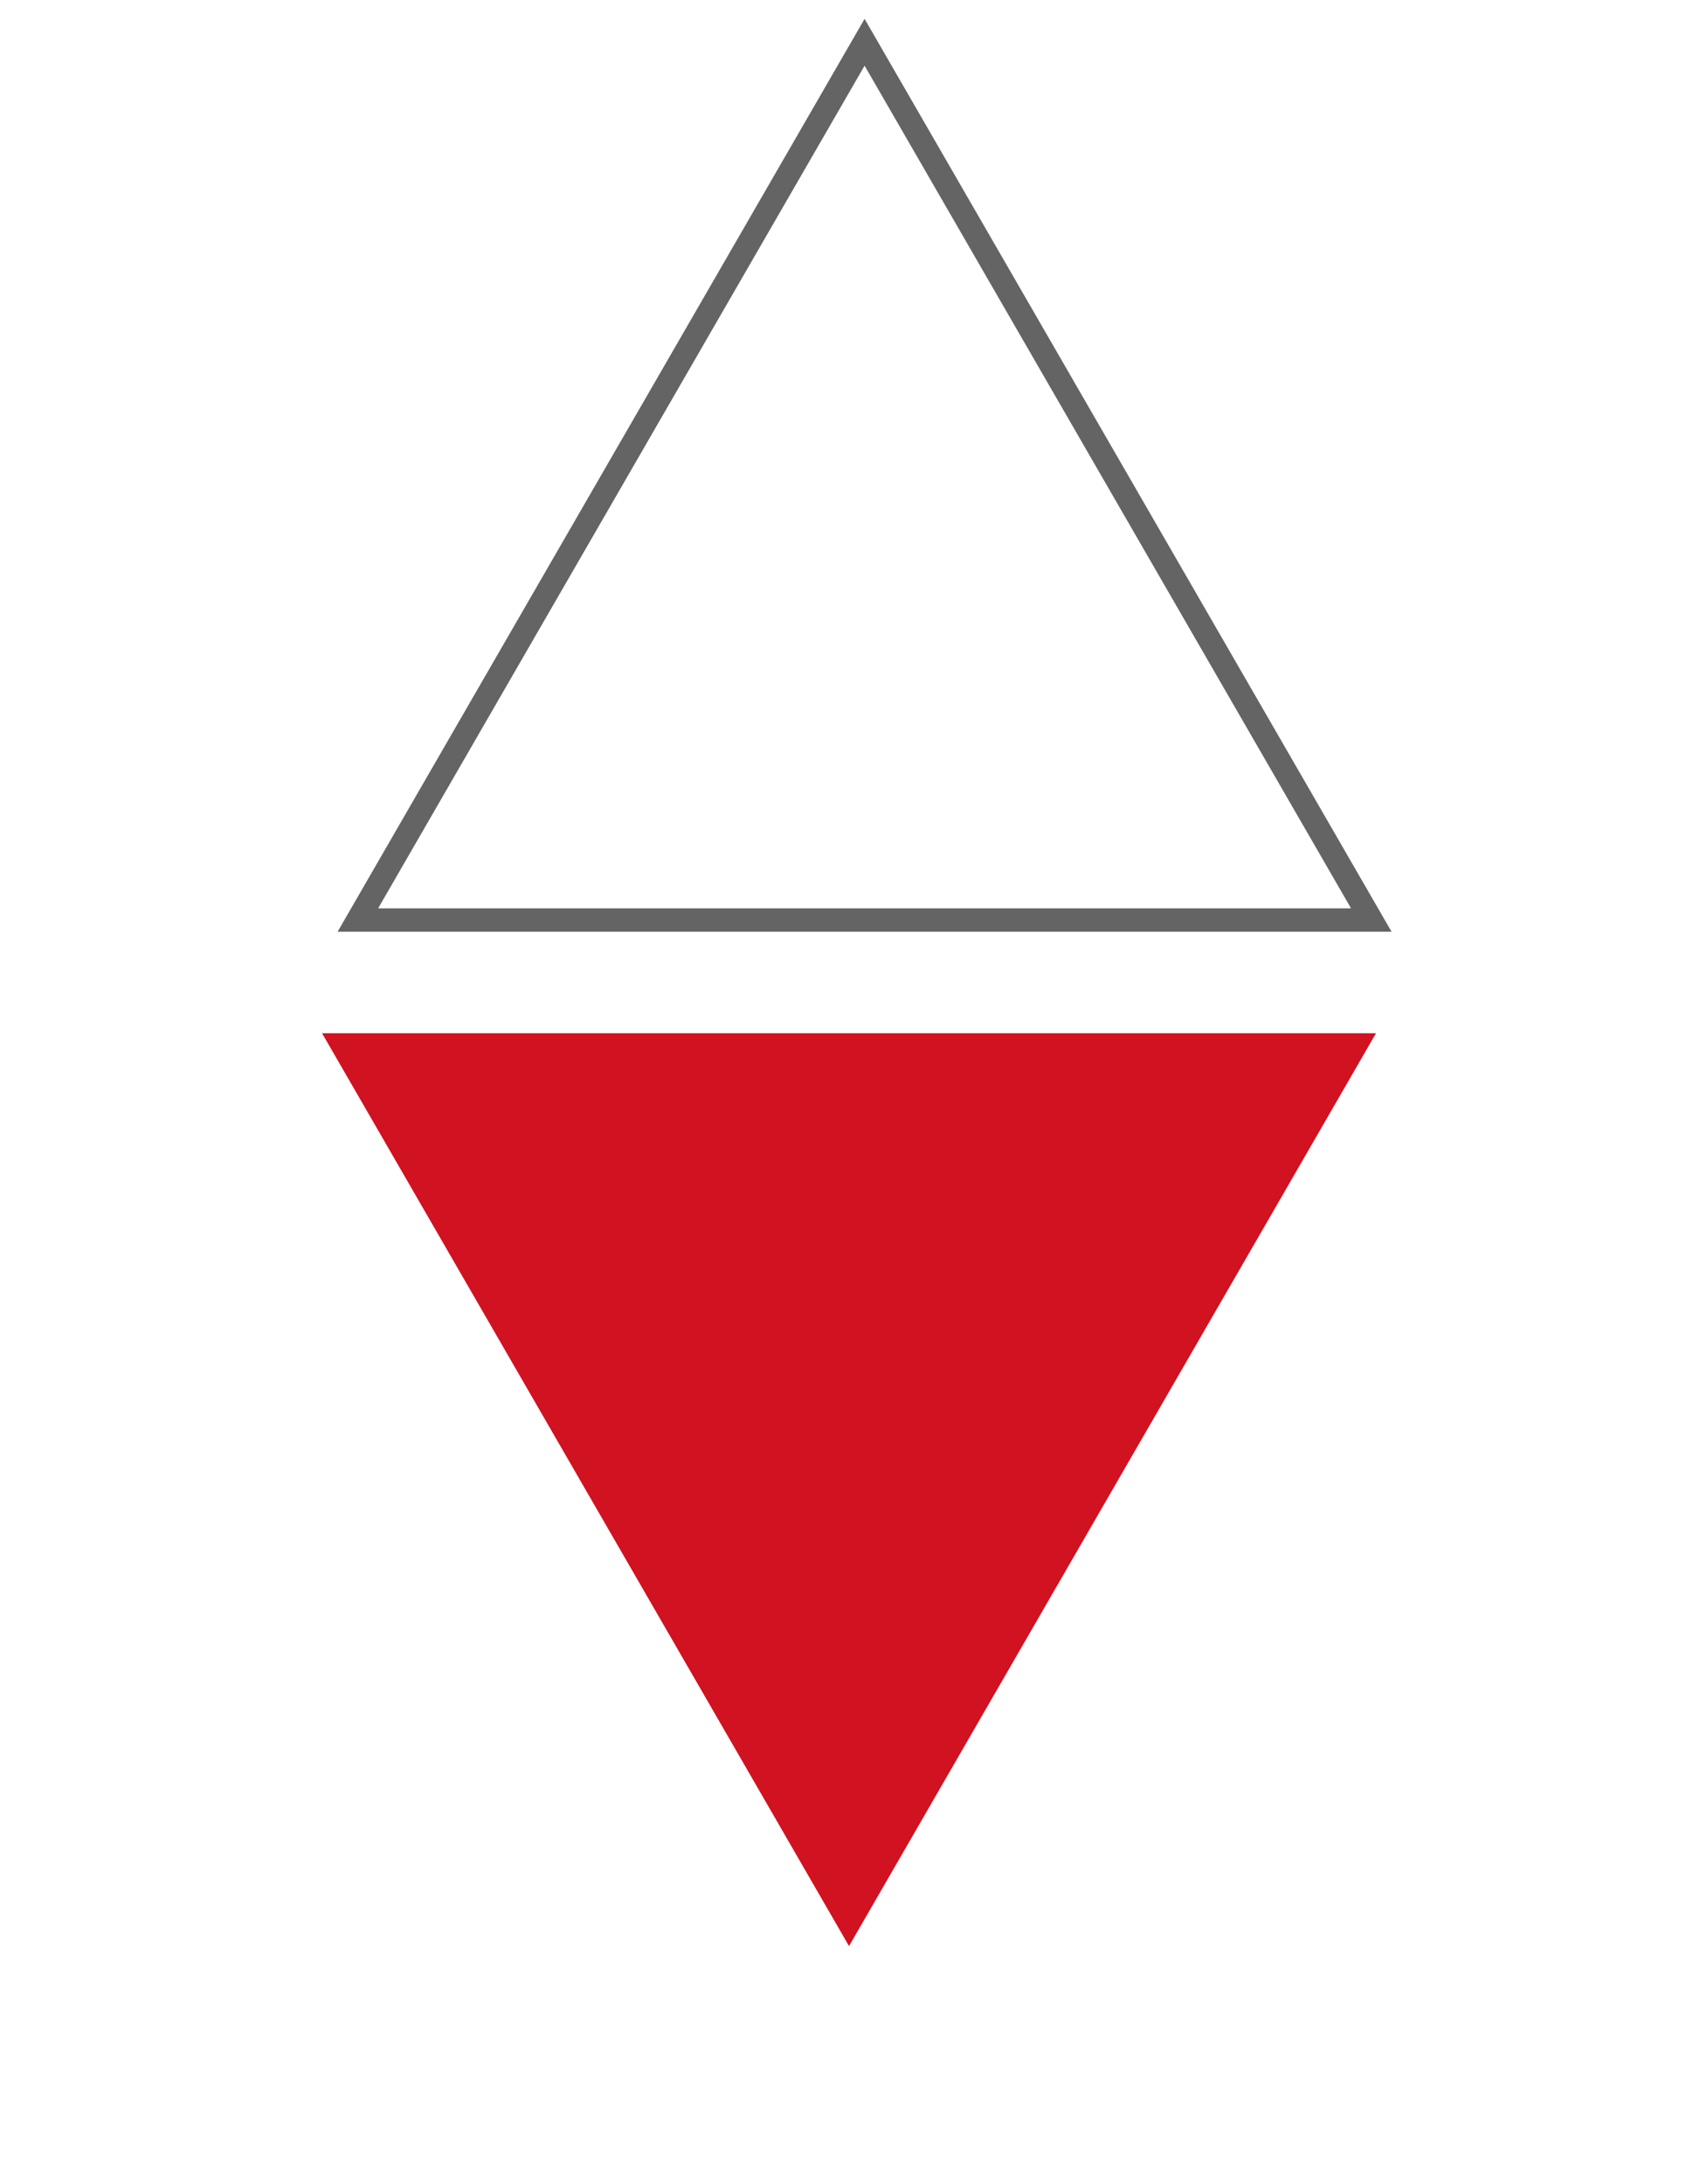
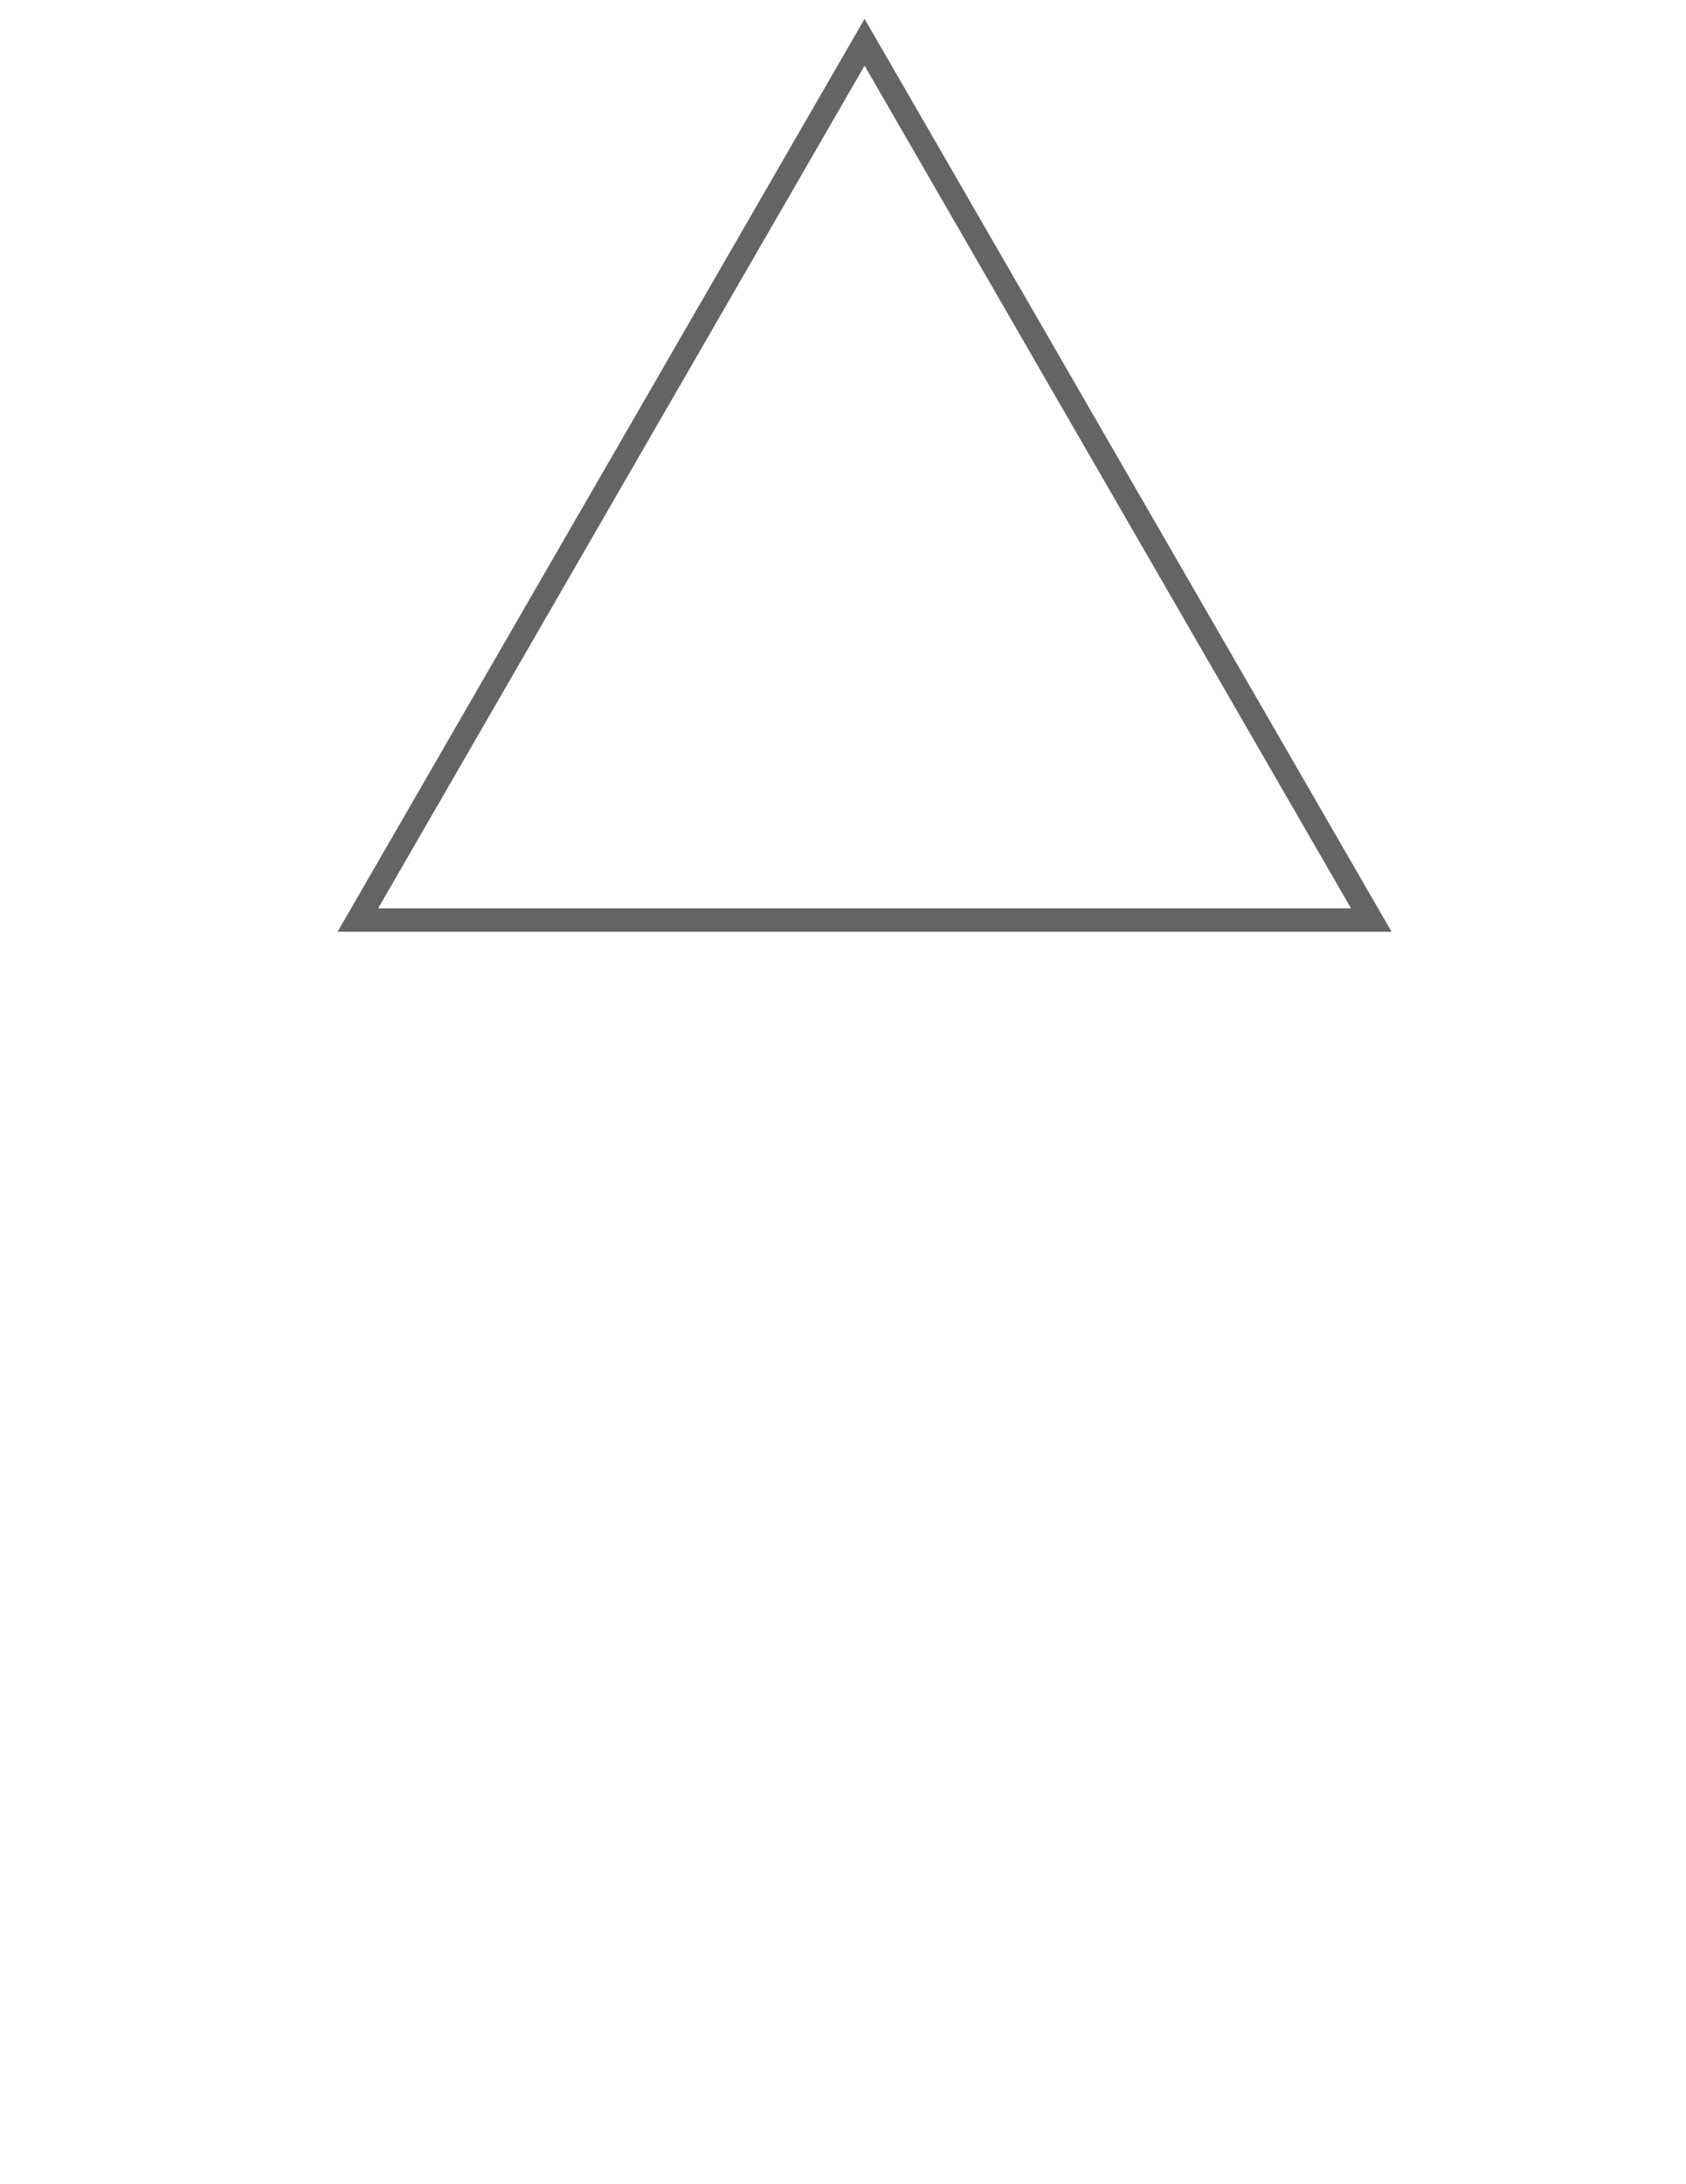
<svg xmlns="http://www.w3.org/2000/svg" width="61" height="79" viewBox="0 0 61 79" fill="none">
  <path d="M12.948 33.283L31.281 1.529L49.614 33.283L12.948 33.283Z" stroke="#646464" stroke-width="0.847" />
-   <path d="M11.652 37.377L49.785 37.377L30.718 70.401L11.652 37.377Z" fill="#D01221" />
</svg>